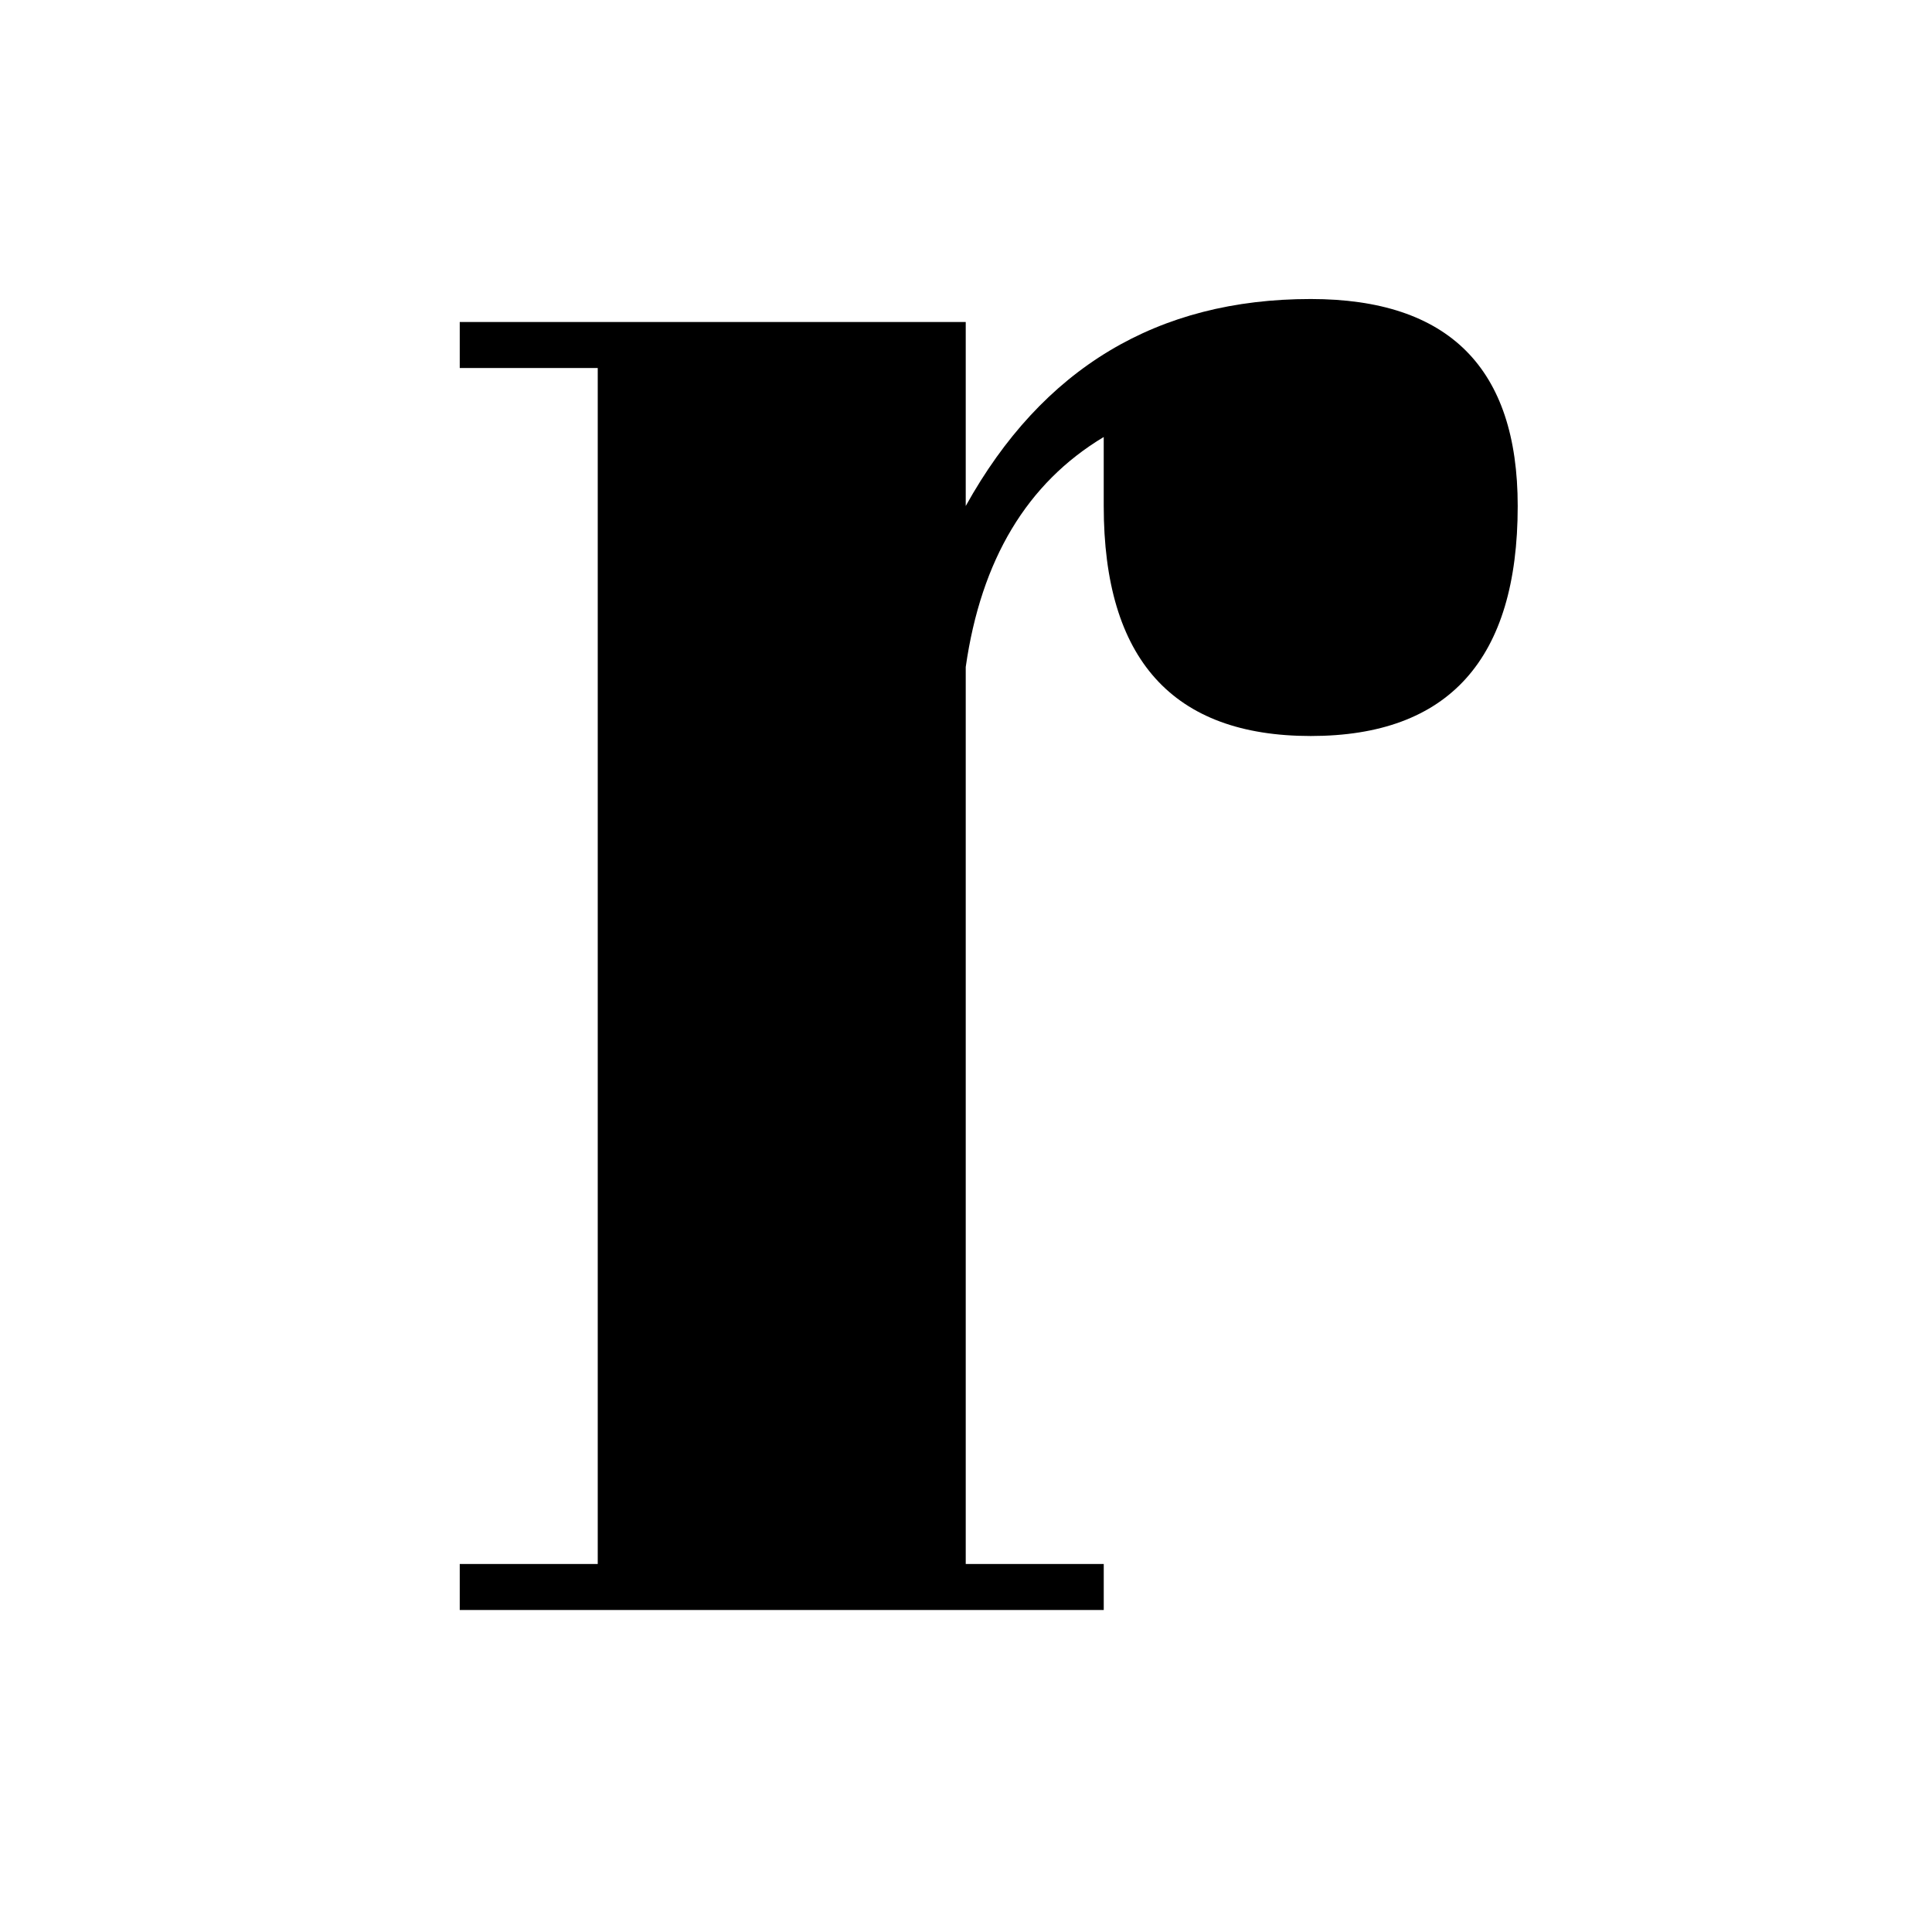
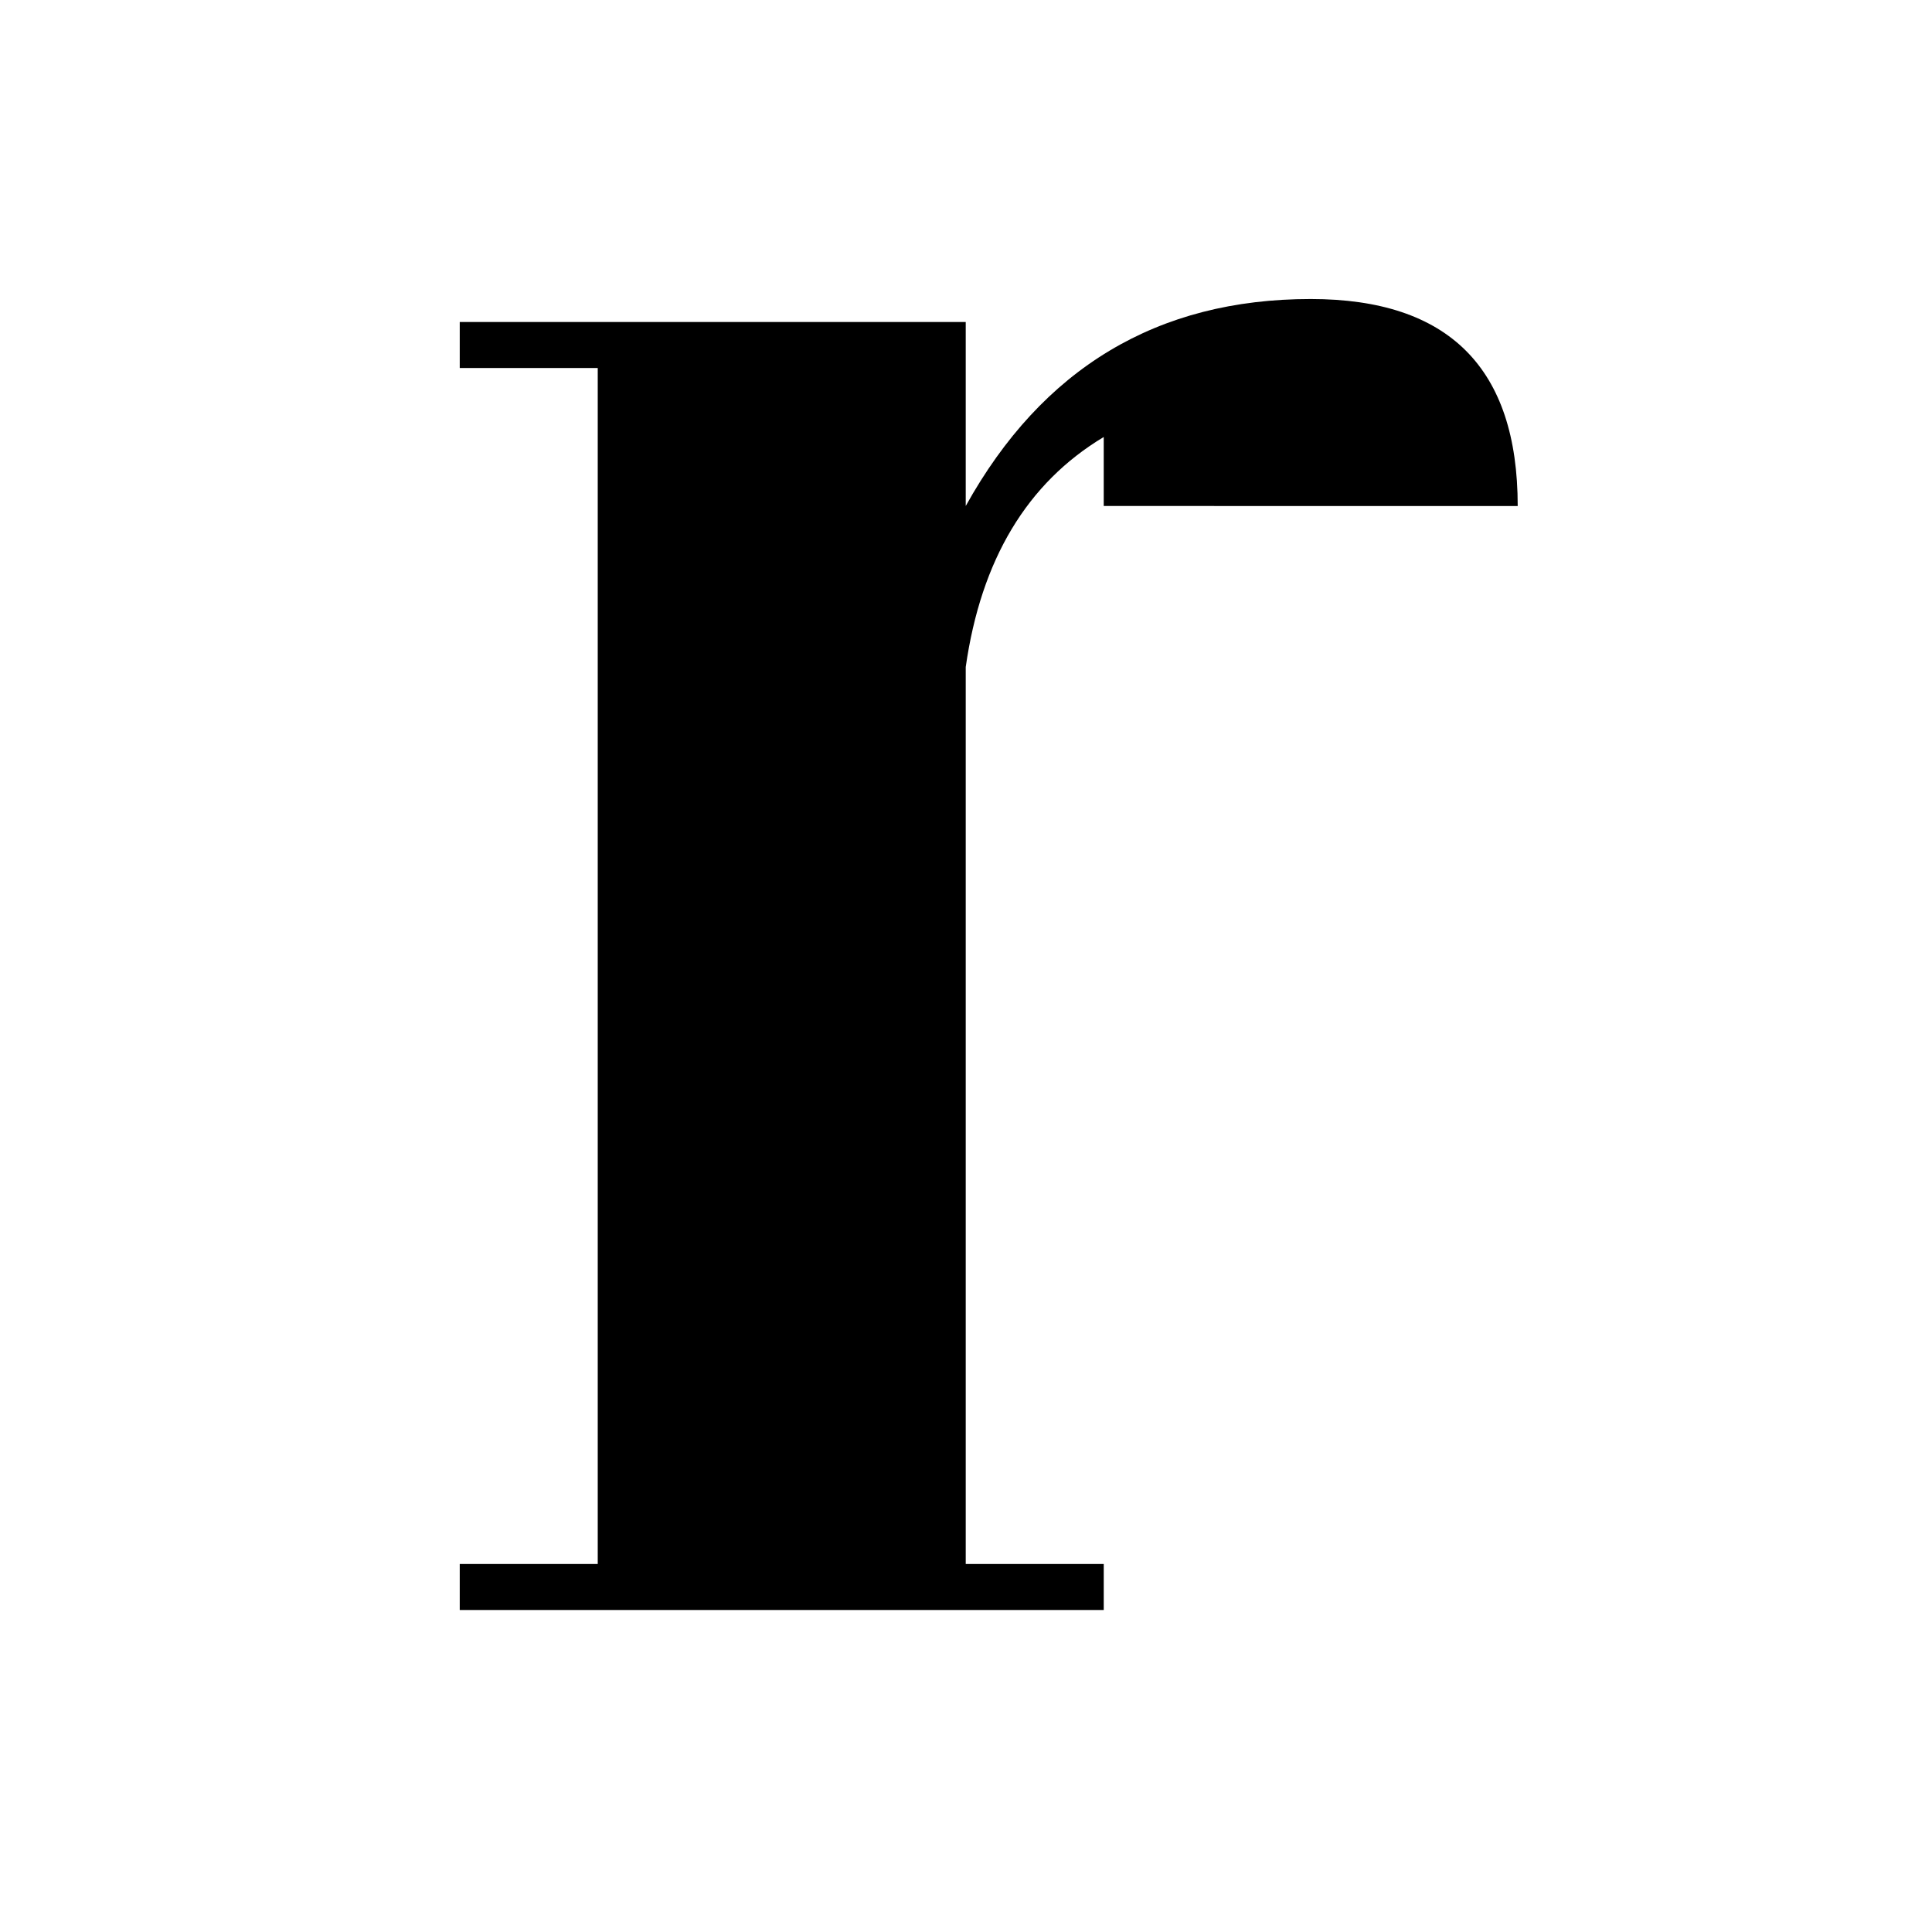
<svg xmlns="http://www.w3.org/2000/svg" id="Layer_1" data-name="Layer 1" viewBox="0 0 1080 1080">
  <title>Artboard 1</title>
-   <path d="M257,874.27V900H617V874.27H539.85V372.86q12.85-90,77.14-128.57v38.57q0,128.56,115.71,128.57T848.41,282.86q0-115.71-115.71-115.71-128.58,0-192.85,115.71V180H257v25.71h77.14V874.27Z" />
+   <path d="M257,874.27V900H617V874.27H539.85V372.86q12.85-90,77.14-128.57v38.57T848.41,282.86q0-115.71-115.71-115.71-128.58,0-192.85,115.71V180H257v25.71h77.14V874.27Z" />
</svg>